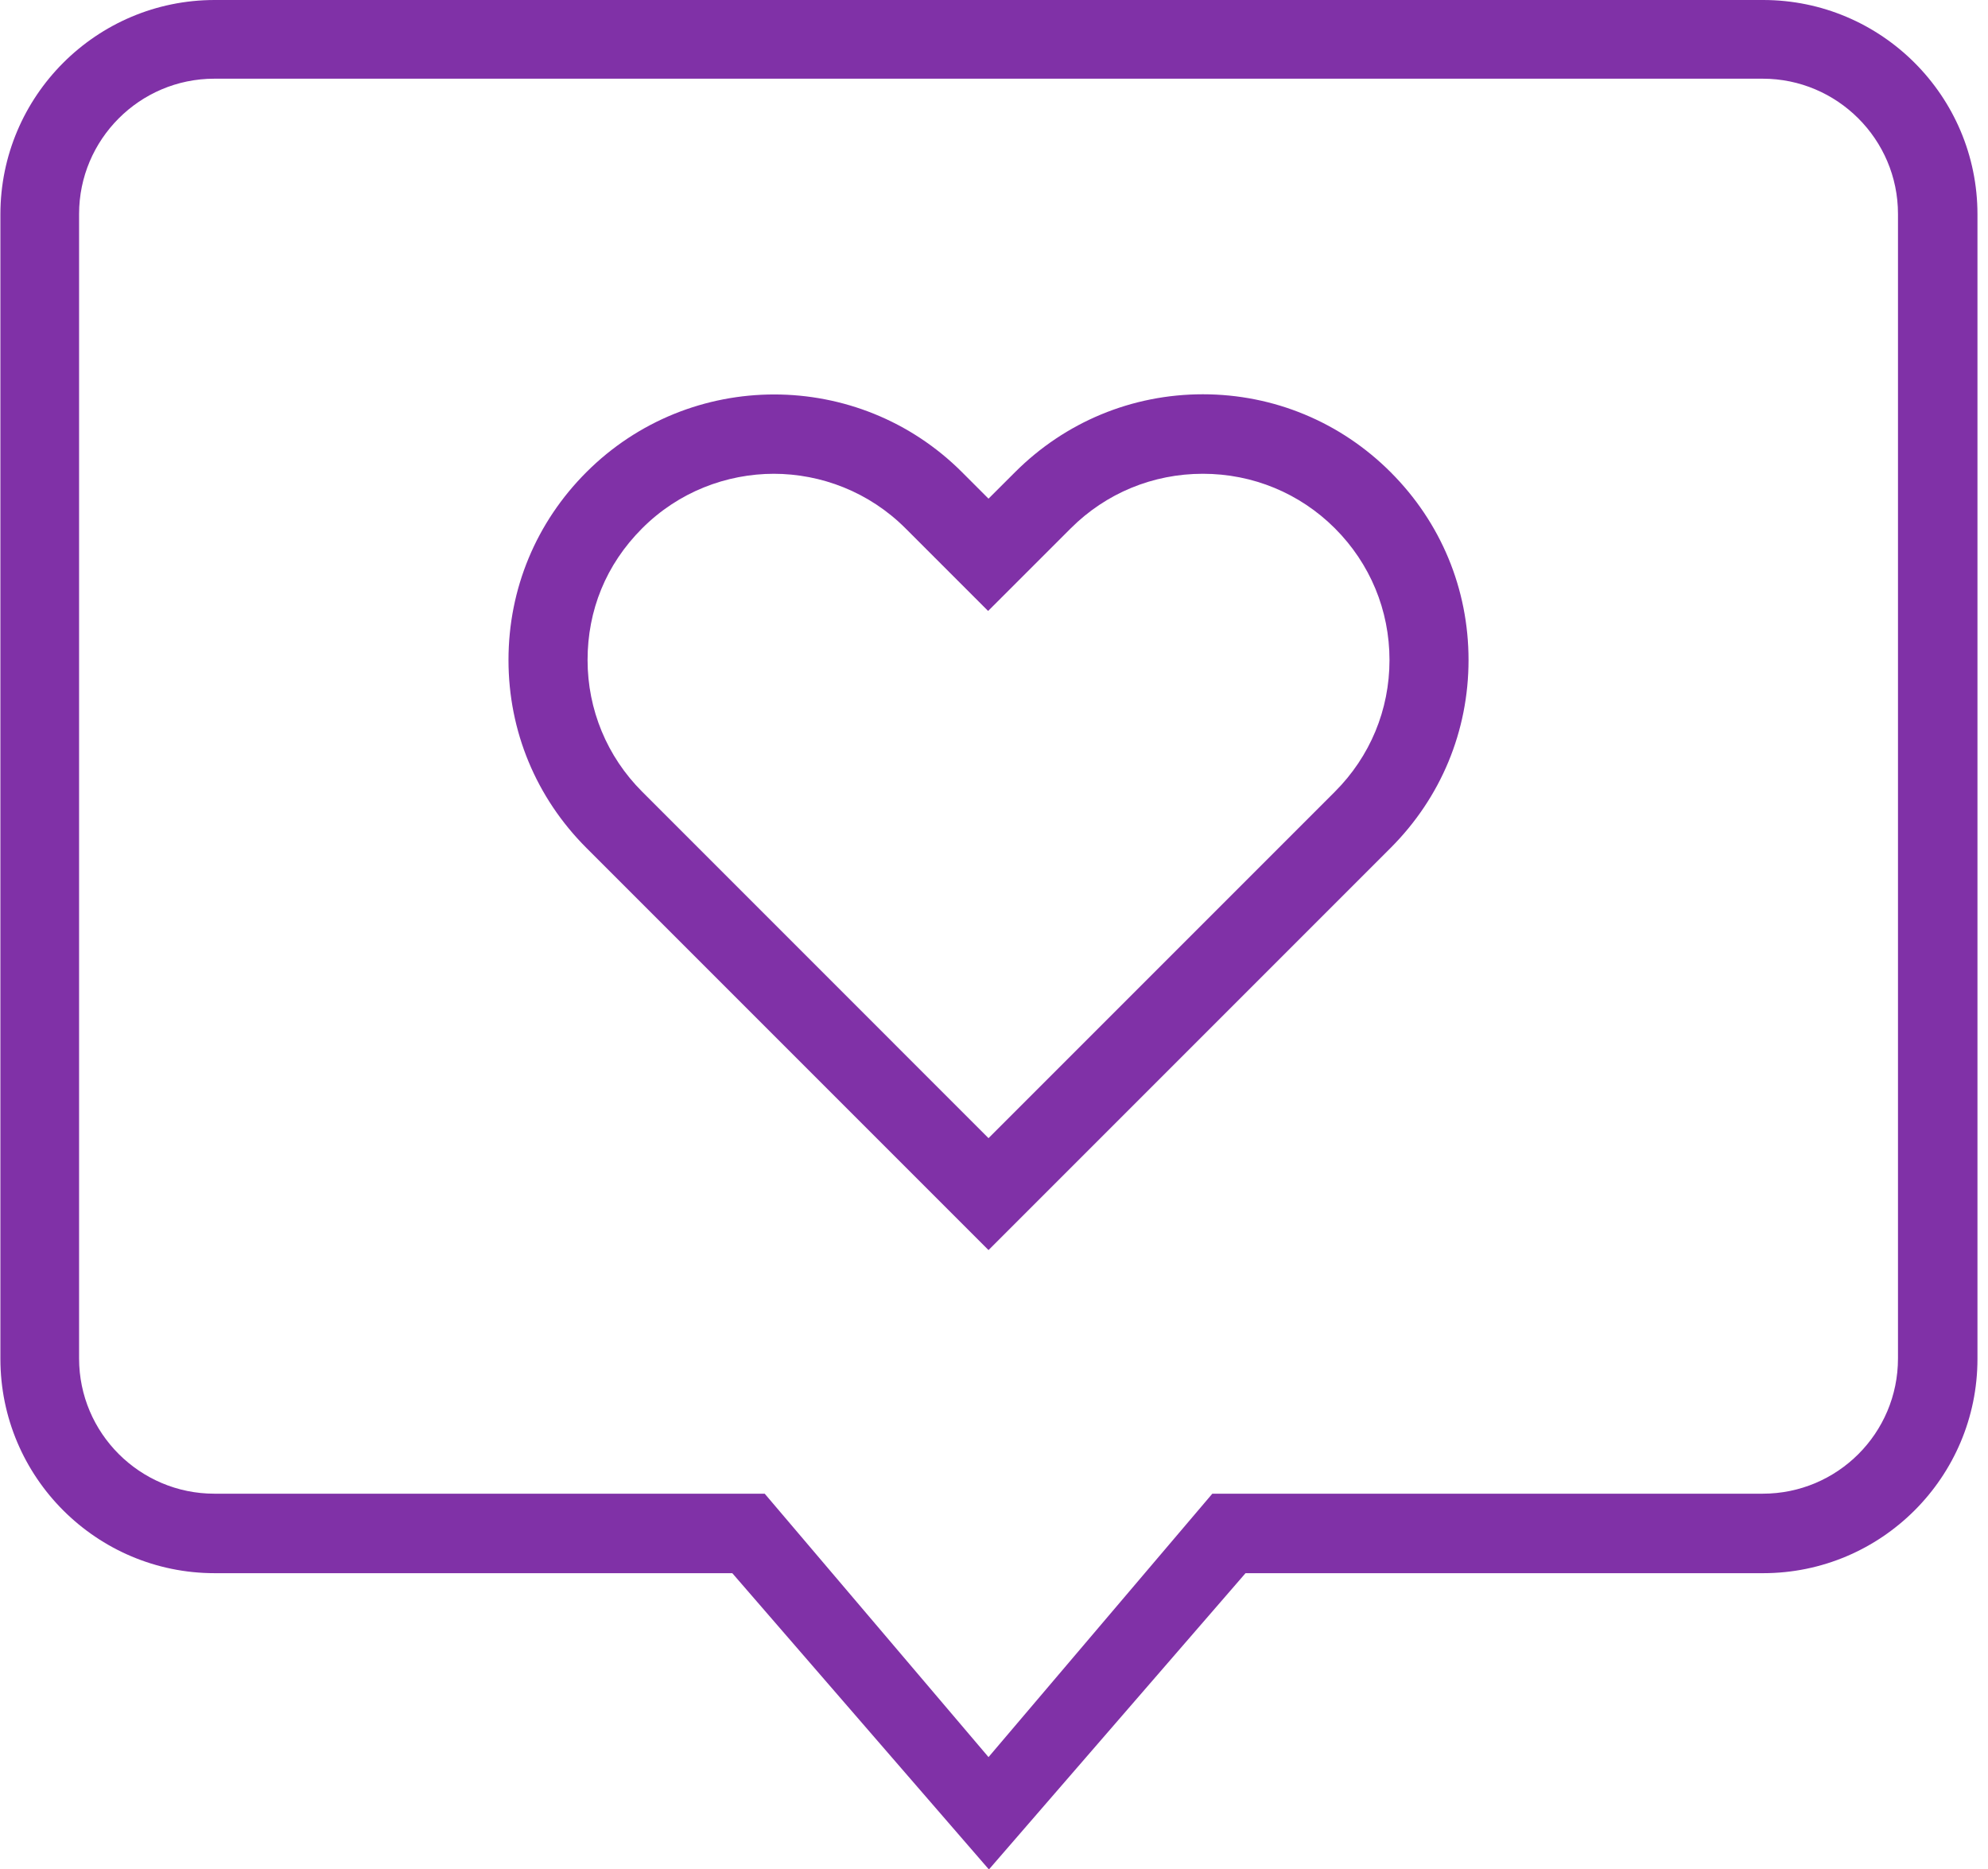
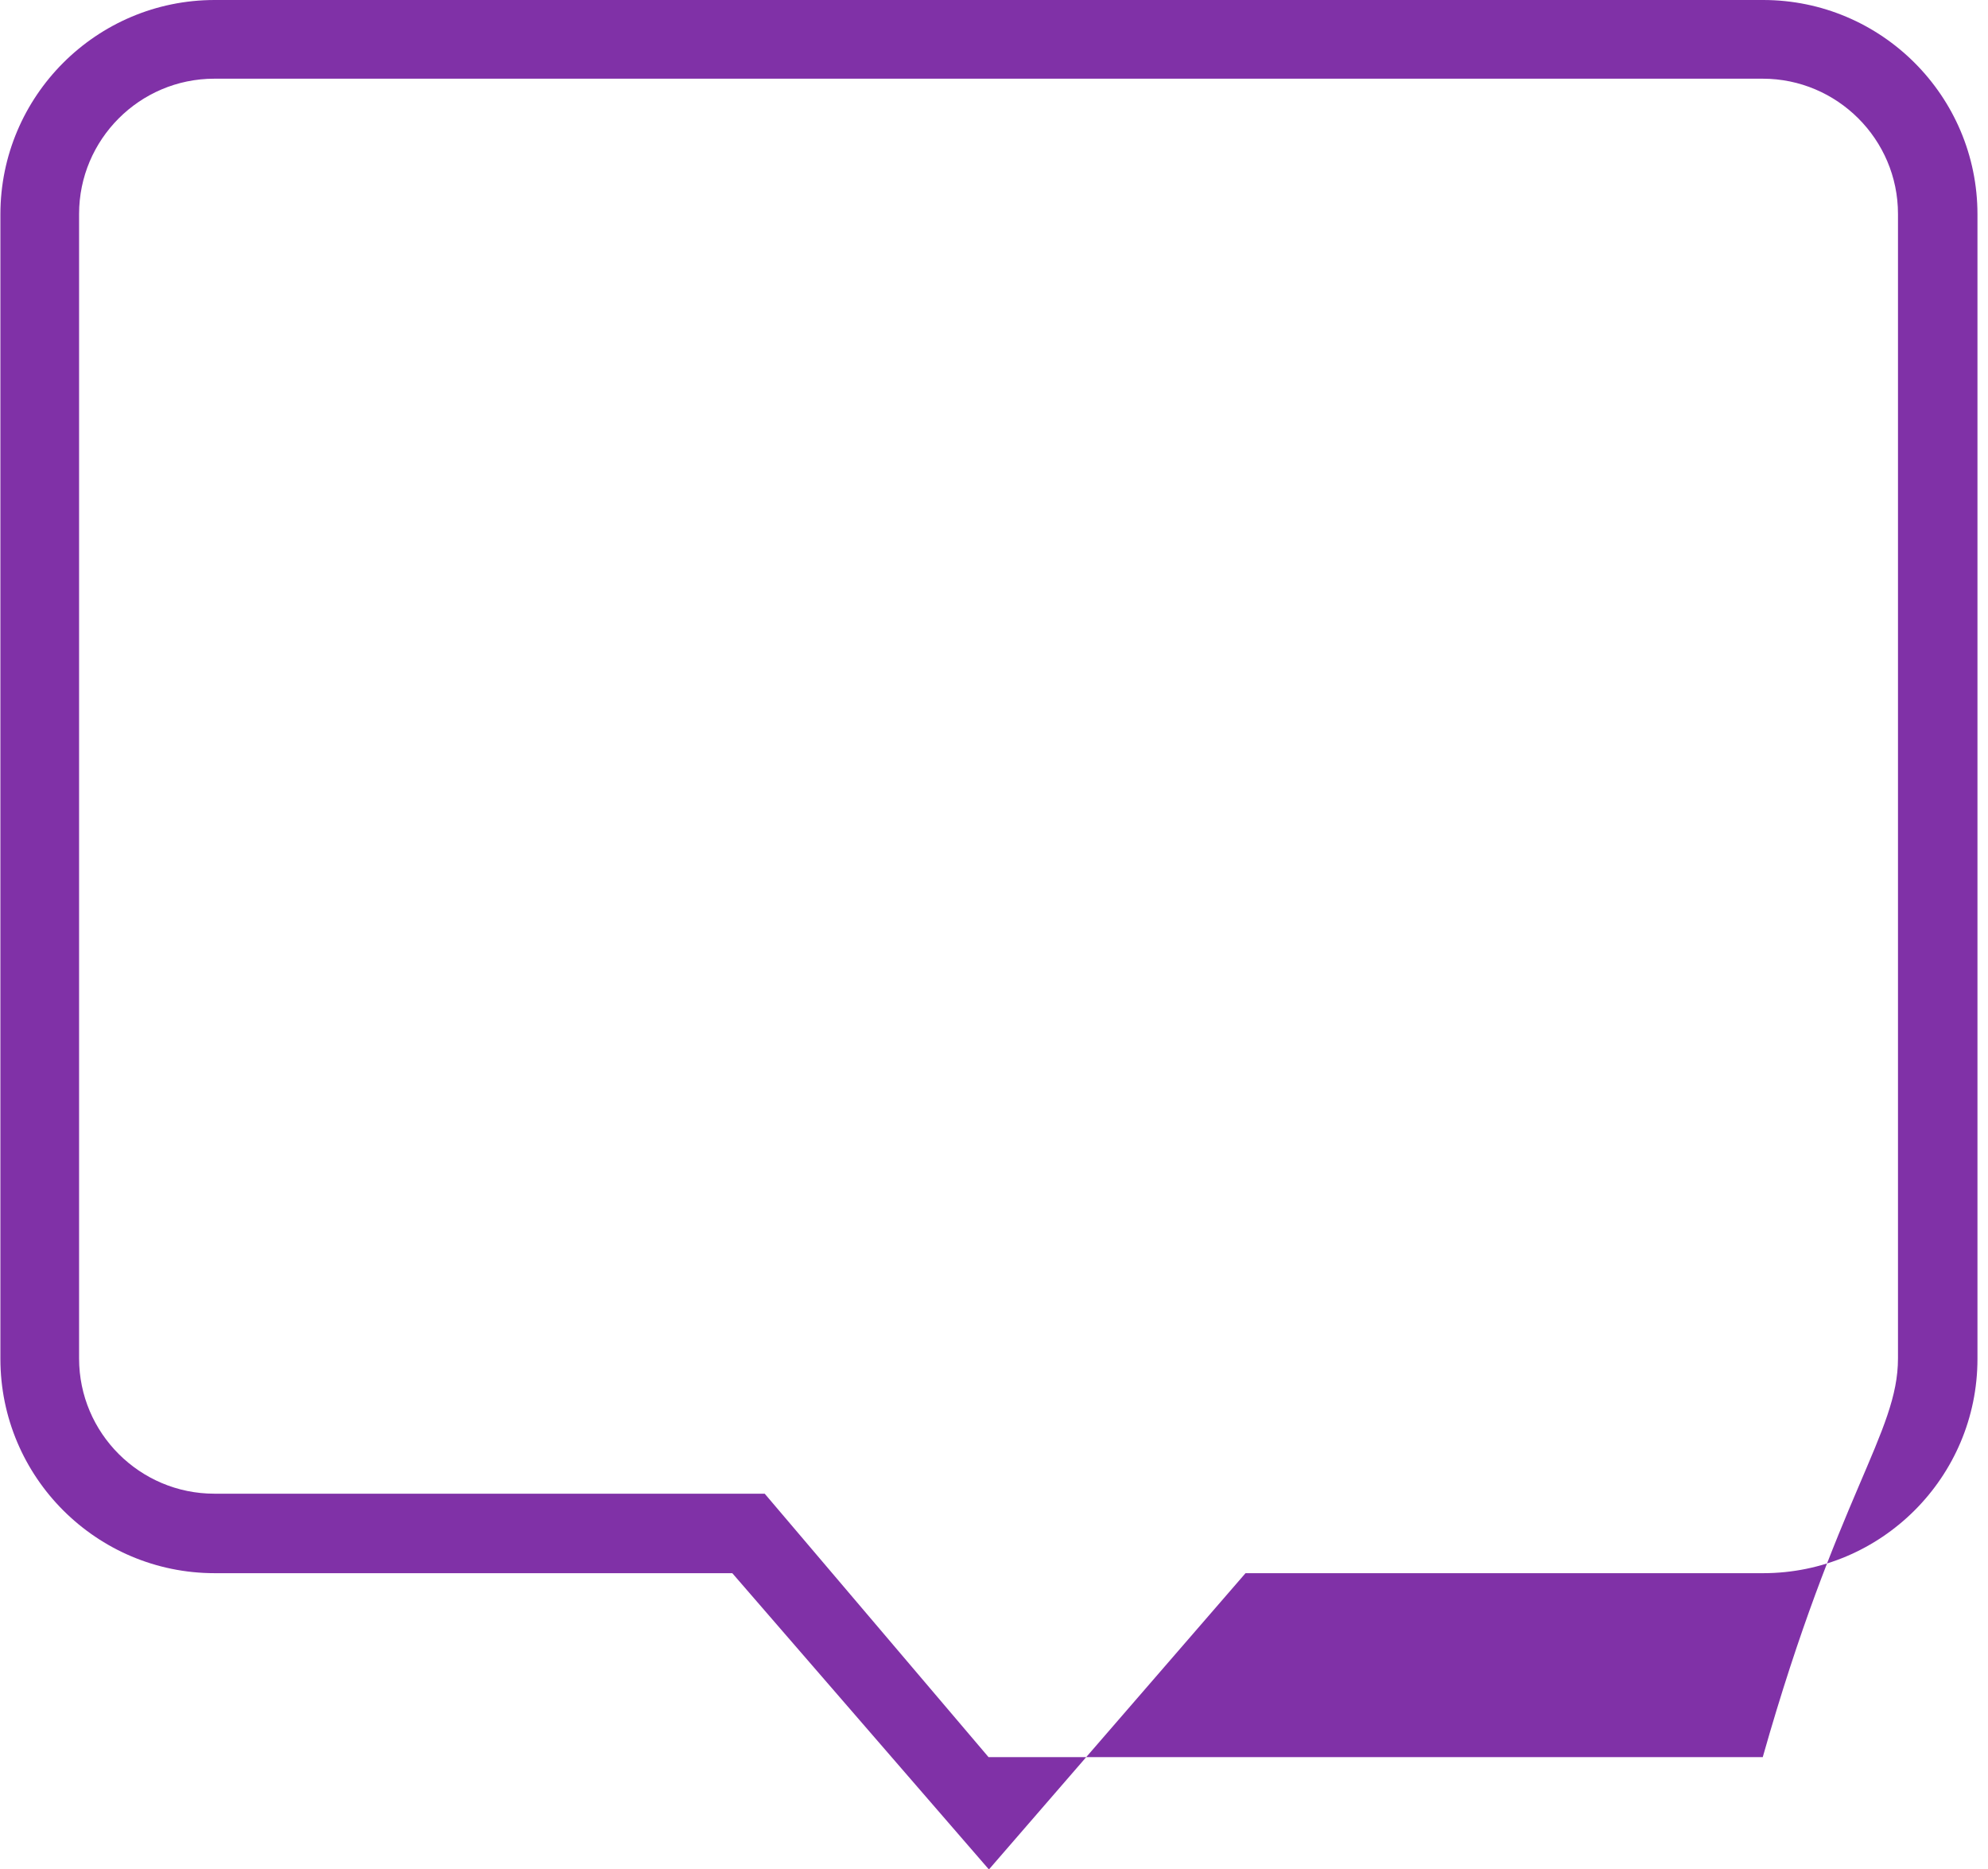
<svg xmlns="http://www.w3.org/2000/svg" width="50" height="47" viewBox="0 0 50 47" fill="none">
-   <path d="M24.862 31.436L14.748 21.322C13.485 20.058 12.789 18.388 12.789 16.598C12.789 14.807 13.485 13.137 14.748 11.874C17.354 9.268 21.59 9.268 24.196 11.874L24.862 12.54L25.529 11.874C26.792 10.611 28.472 9.915 30.253 9.915C32.033 9.915 33.713 10.611 34.976 11.874C36.239 13.137 36.935 14.807 36.935 16.598C36.935 18.388 36.239 20.058 34.976 21.322L24.862 31.436ZM19.472 11.914C18.269 11.914 17.065 12.371 16.151 13.286C15.236 14.201 14.778 15.354 14.778 16.598C14.778 17.841 15.265 19.024 16.151 19.909L24.862 28.621L33.574 19.909C34.459 19.024 34.947 17.851 34.947 16.598C34.947 15.345 34.459 14.171 33.574 13.286C32.689 12.401 31.506 11.914 30.253 11.914C28.999 11.914 27.816 12.401 26.931 13.286L24.852 15.364L22.774 13.286C21.859 12.371 20.655 11.914 19.452 11.914H19.472Z" fill="#8031A7" />
-   <path d="M24.862 47L18.418 39.561H5.4C2.426 39.561 0.01 37.145 0.01 34.171V5.39C0.01 2.417 2.426 0 5.4 0H44.344C47.318 0 49.735 2.417 49.735 5.39V34.171C49.735 37.145 47.318 39.561 44.344 39.561H31.326L24.882 47H24.862ZM5.39 1.979C3.51 1.979 1.989 3.511 1.989 5.38V34.161C1.989 36.041 3.52 37.562 5.39 37.562H19.233L24.862 44.186L30.491 37.562H44.335C46.214 37.562 47.736 36.041 47.736 34.161V5.38C47.736 3.501 46.204 1.979 44.335 1.979H5.39Z" fill="#8031A7" />
+   <path d="M24.862 47L18.418 39.561H5.4C2.426 39.561 0.01 37.145 0.01 34.171V5.39C0.01 2.417 2.426 0 5.4 0H44.344C47.318 0 49.735 2.417 49.735 5.39V34.171C49.735 37.145 47.318 39.561 44.344 39.561H31.326L24.882 47H24.862ZM5.39 1.979C3.51 1.979 1.989 3.511 1.989 5.38V34.161C1.989 36.041 3.52 37.562 5.39 37.562H19.233L24.862 44.186H44.335C46.214 37.562 47.736 36.041 47.736 34.161V5.38C47.736 3.501 46.204 1.979 44.335 1.979H5.39Z" fill="#8031A7" />
</svg>